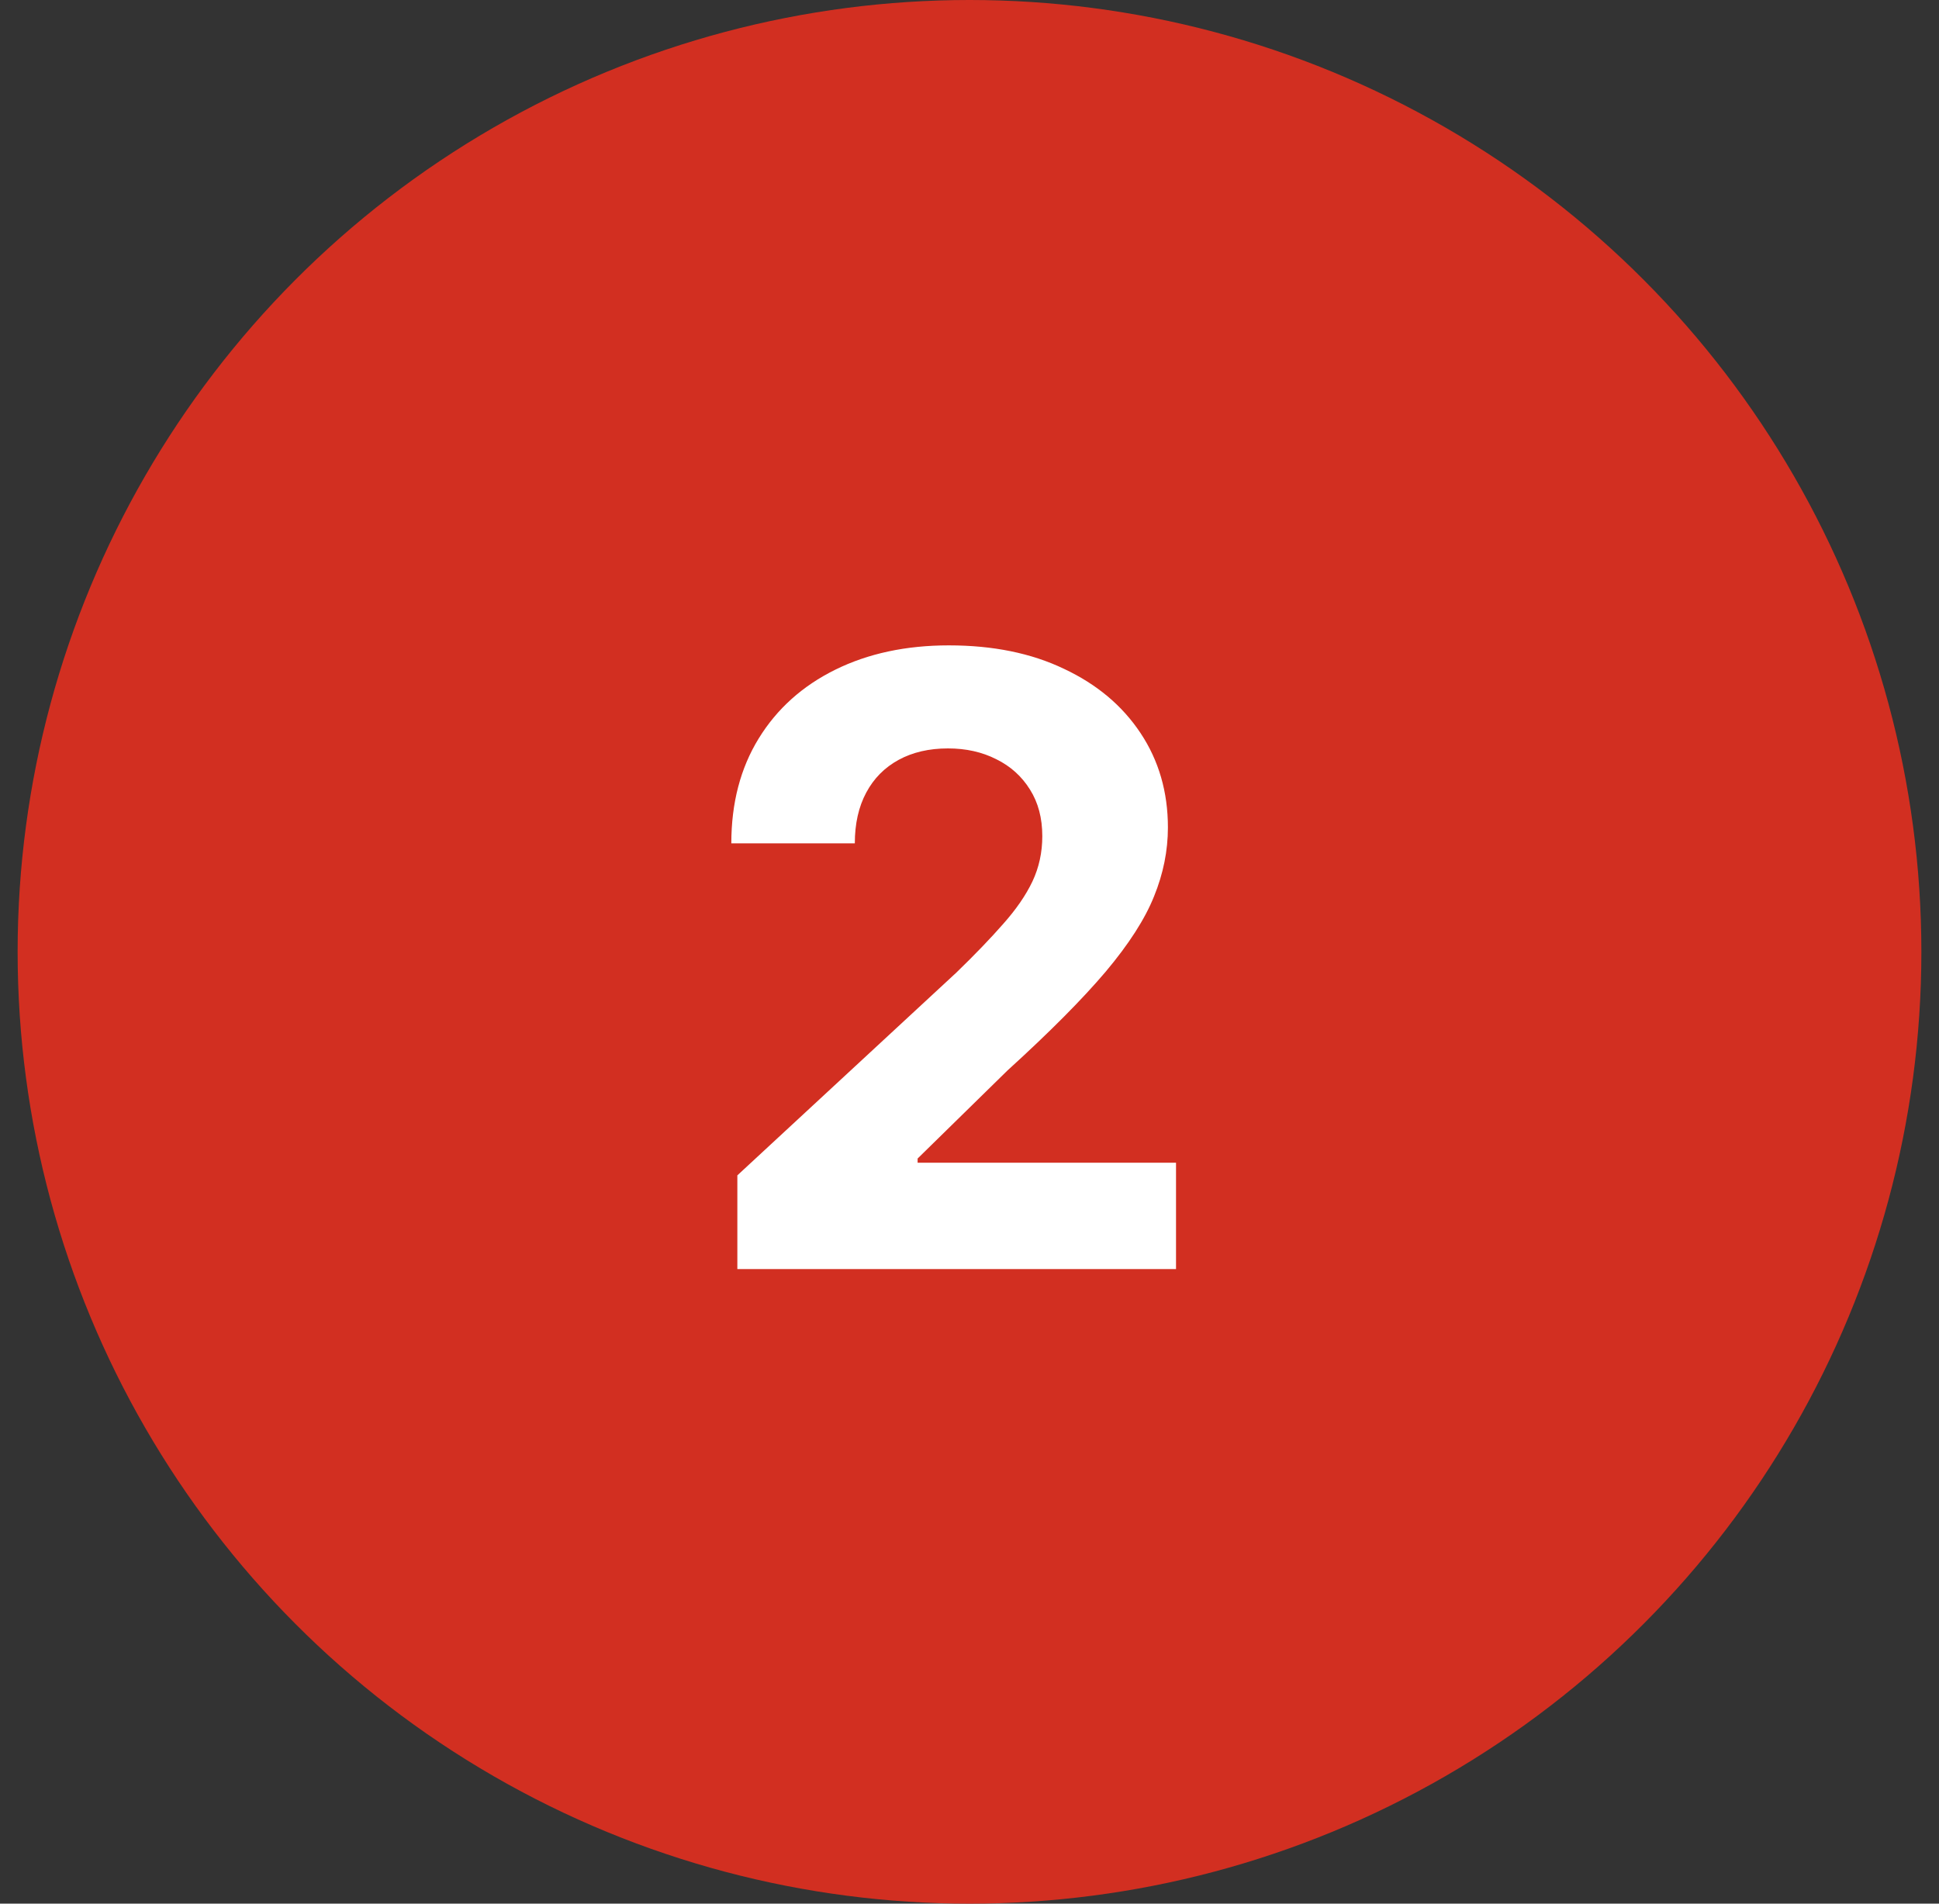
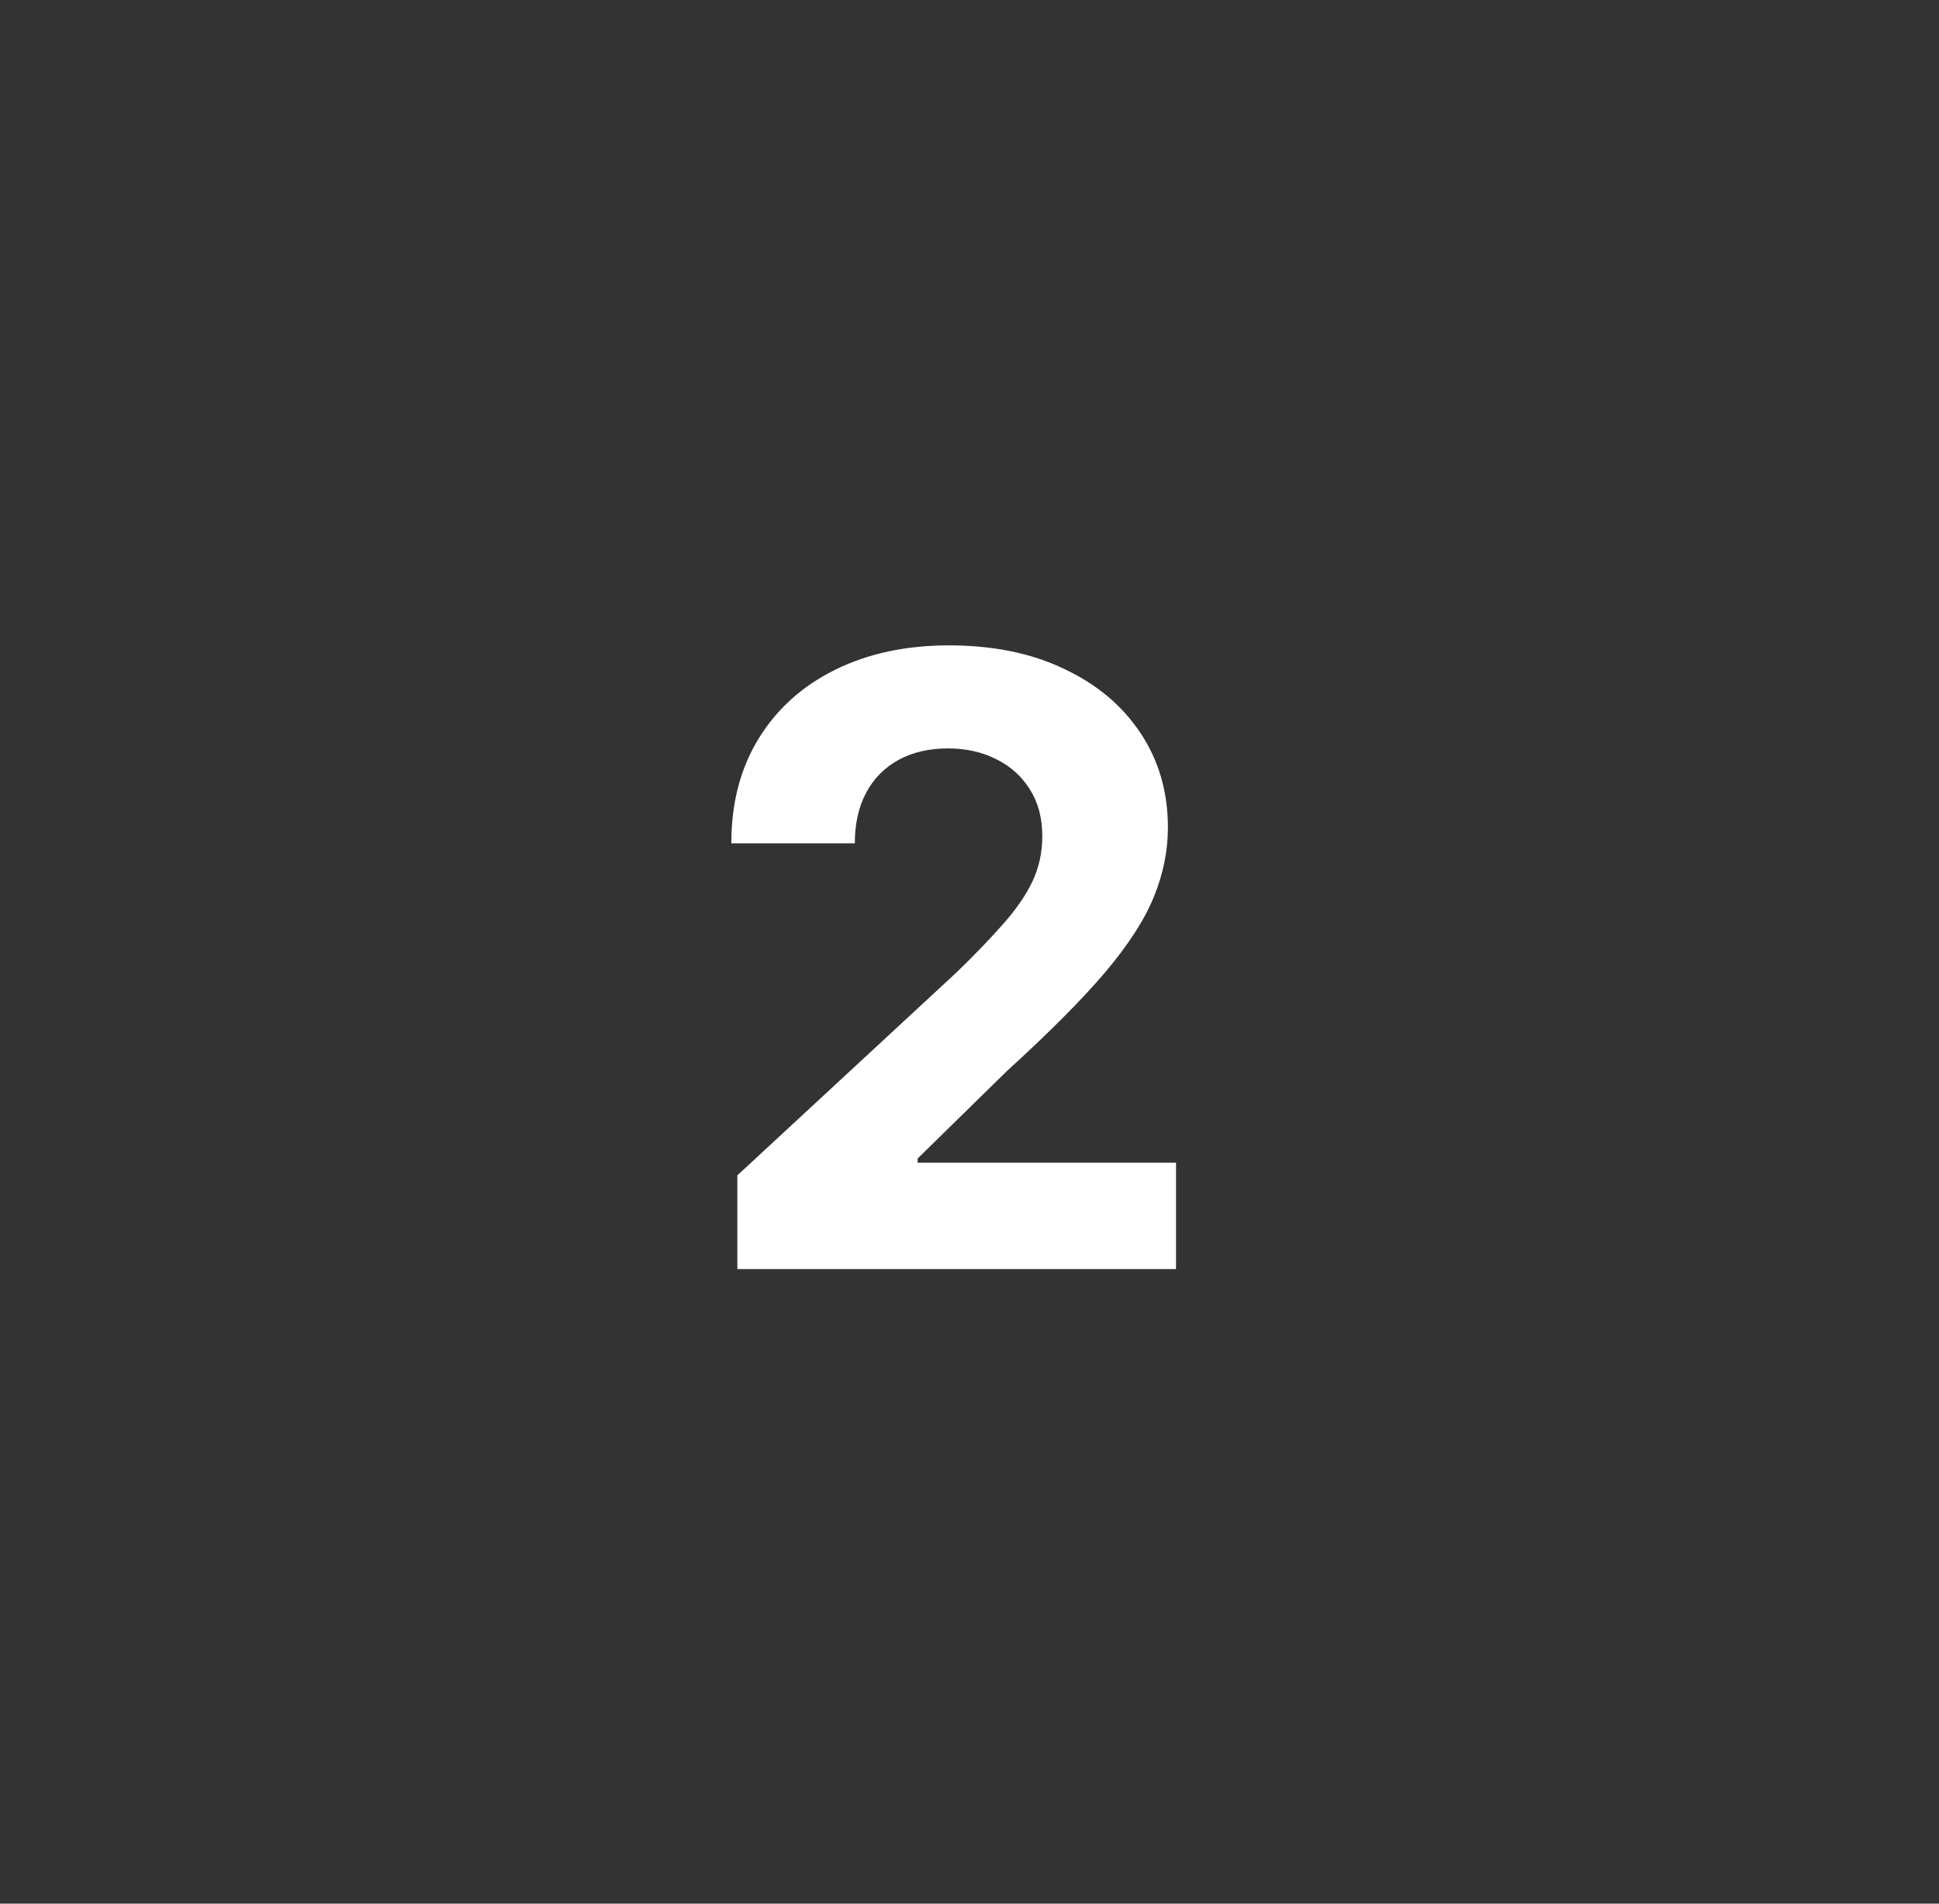
<svg xmlns="http://www.w3.org/2000/svg" width="55" height="54" viewBox="0 0 55 54" fill="none">
  <rect x="0" y="0" width="55" height="54" fill="#333333" stroke="none" />
-   <circle cx="27.5" cy="27" r="27" fill="#D22F21" />
  <path d="M20.915 36V33.341L27.128 27.588C27.656 27.077 28.099 26.616 28.457 26.207C28.821 25.798 29.097 25.398 29.284 25.006C29.472 24.608 29.565 24.179 29.565 23.719C29.565 23.207 29.449 22.767 29.216 22.398C28.983 22.023 28.665 21.736 28.261 21.537C27.858 21.332 27.401 21.23 26.889 21.23C26.355 21.23 25.889 21.338 25.491 21.554C25.094 21.77 24.787 22.079 24.571 22.483C24.355 22.886 24.247 23.366 24.247 23.923H20.744C20.744 22.781 21.003 21.79 21.52 20.949C22.037 20.108 22.761 19.457 23.693 18.997C24.625 18.537 25.699 18.307 26.915 18.307C28.165 18.307 29.253 18.528 30.179 18.972C31.111 19.409 31.835 20.017 32.352 20.796C32.869 21.574 33.128 22.466 33.128 23.472C33.128 24.131 32.997 24.781 32.736 25.423C32.48 26.065 32.023 26.778 31.364 27.562C30.704 28.341 29.776 29.276 28.577 30.366L26.028 32.864V32.983H33.358V36H20.915Z" fill="white" />
</svg>